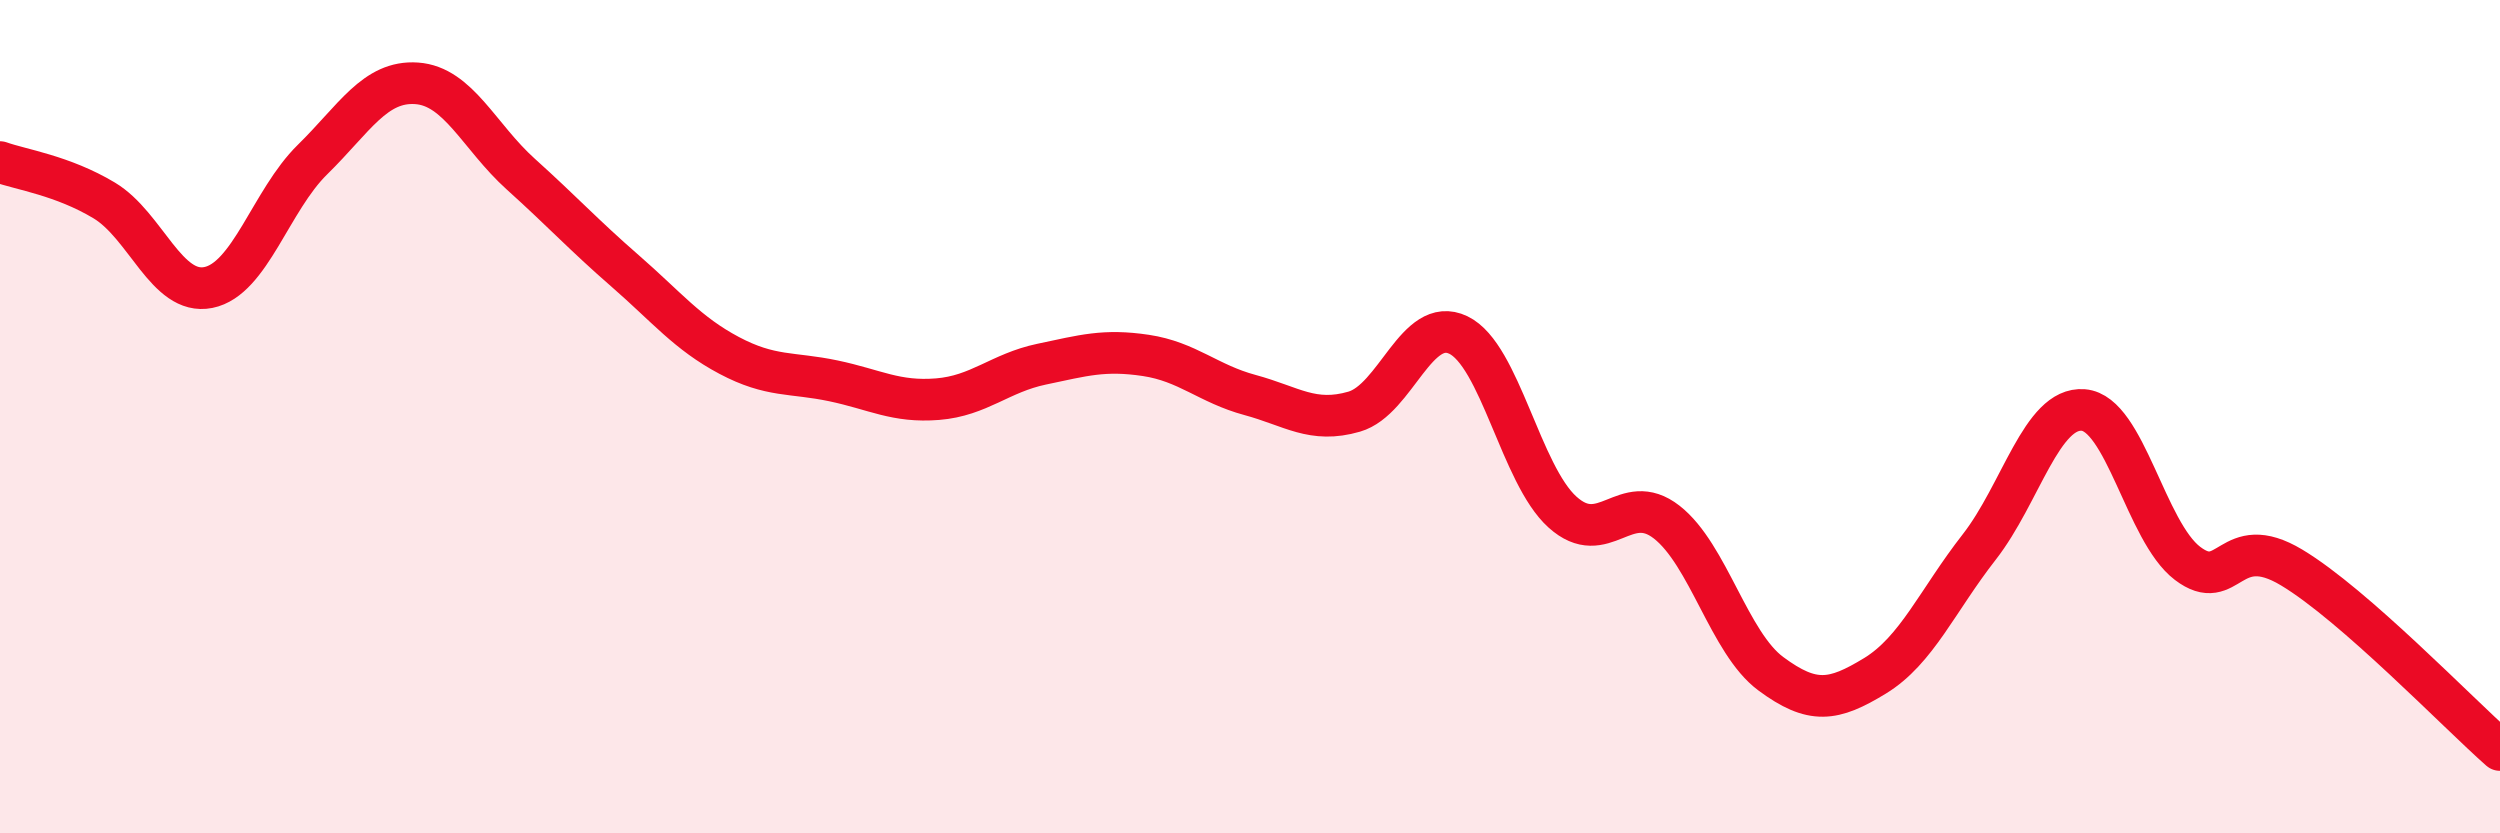
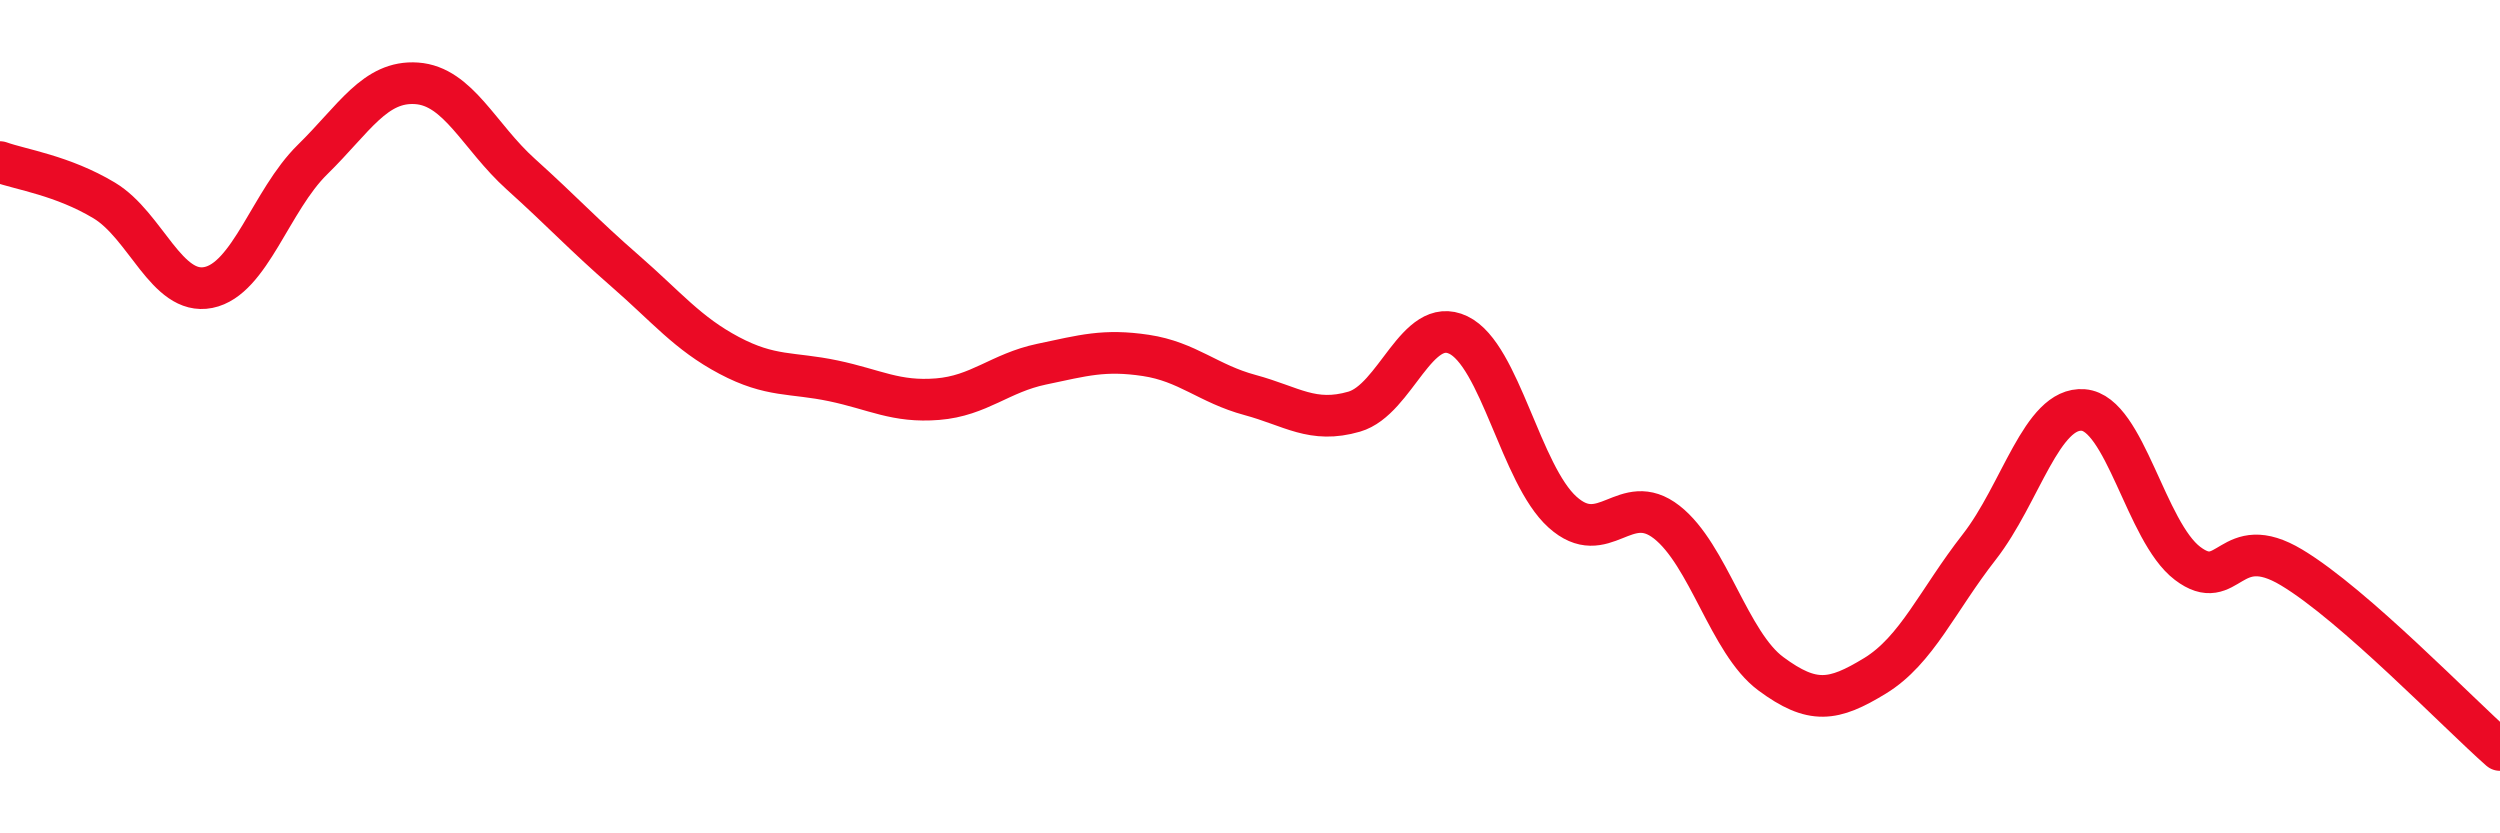
<svg xmlns="http://www.w3.org/2000/svg" width="60" height="20" viewBox="0 0 60 20">
-   <path d="M 0,3.89 C 0.5,4.07 1.5,4.21 2.5,4.81 C 3.5,5.41 4,7.1 5,6.9 C 6,6.7 6.5,4.81 7.5,3.83 C 8.5,2.85 9,1.93 10,2 C 11,2.07 11.5,3.28 12.5,4.18 C 13.5,5.08 14,5.63 15,6.5 C 16,7.37 16.5,8 17.5,8.53 C 18.5,9.06 19,8.93 20,9.14 C 21,9.35 21.5,9.66 22.5,9.58 C 23.5,9.5 24,8.95 25,8.74 C 26,8.53 26.5,8.38 27.5,8.53 C 28.5,8.68 29,9.21 30,9.48 C 31,9.75 31.5,10.17 32.5,9.88 C 33.5,9.59 34,7.56 35,8.04 C 36,8.52 36.5,11.39 37.5,12.29 C 38.5,13.19 39,11.75 40,12.53 C 41,13.31 41.5,15.43 42.5,16.17 C 43.5,16.91 44,16.83 45,16.22 C 46,15.61 46.5,14.41 47.5,13.13 C 48.5,11.85 49,9.76 50,9.84 C 51,9.92 51.5,12.76 52.5,13.52 C 53.5,14.28 53.5,12.72 55,13.62 C 56.5,14.52 59,17.12 60,18L60 20L0 20Z" fill="#EB0A25" opacity="0.1" stroke-linecap="round" stroke-linejoin="round" />
  <path d="M 0,3.89 C 0.5,4.07 1.5,4.21 2.5,4.81 C 3.5,5.41 4,7.1 5,6.9 C 6,6.7 6.5,4.81 7.5,3.83 C 8.5,2.85 9,1.93 10,2 C 11,2.07 11.5,3.28 12.5,4.18 C 13.5,5.08 14,5.63 15,6.5 C 16,7.37 16.5,8 17.5,8.53 C 18.5,9.06 19,8.93 20,9.14 C 21,9.35 21.5,9.66 22.5,9.58 C 23.5,9.5 24,8.95 25,8.74 C 26,8.53 26.5,8.38 27.5,8.53 C 28.5,8.68 29,9.21 30,9.48 C 31,9.75 31.5,10.17 32.5,9.88 C 33.5,9.59 34,7.56 35,8.04 C 36,8.52 36.5,11.39 37.5,12.29 C 38.5,13.19 39,11.75 40,12.53 C 41,13.31 41.5,15.43 42.5,16.17 C 43.5,16.91 44,16.83 45,16.22 C 46,15.61 46.5,14.41 47.5,13.13 C 48.5,11.85 49,9.76 50,9.84 C 51,9.92 51.5,12.76 52.5,13.52 C 53.5,14.28 53.5,12.72 55,13.62 C 56.5,14.52 59,17.12 60,18" stroke="#EB0A25" stroke-width="1" fill="none" stroke-linecap="round" stroke-linejoin="round" />
</svg>